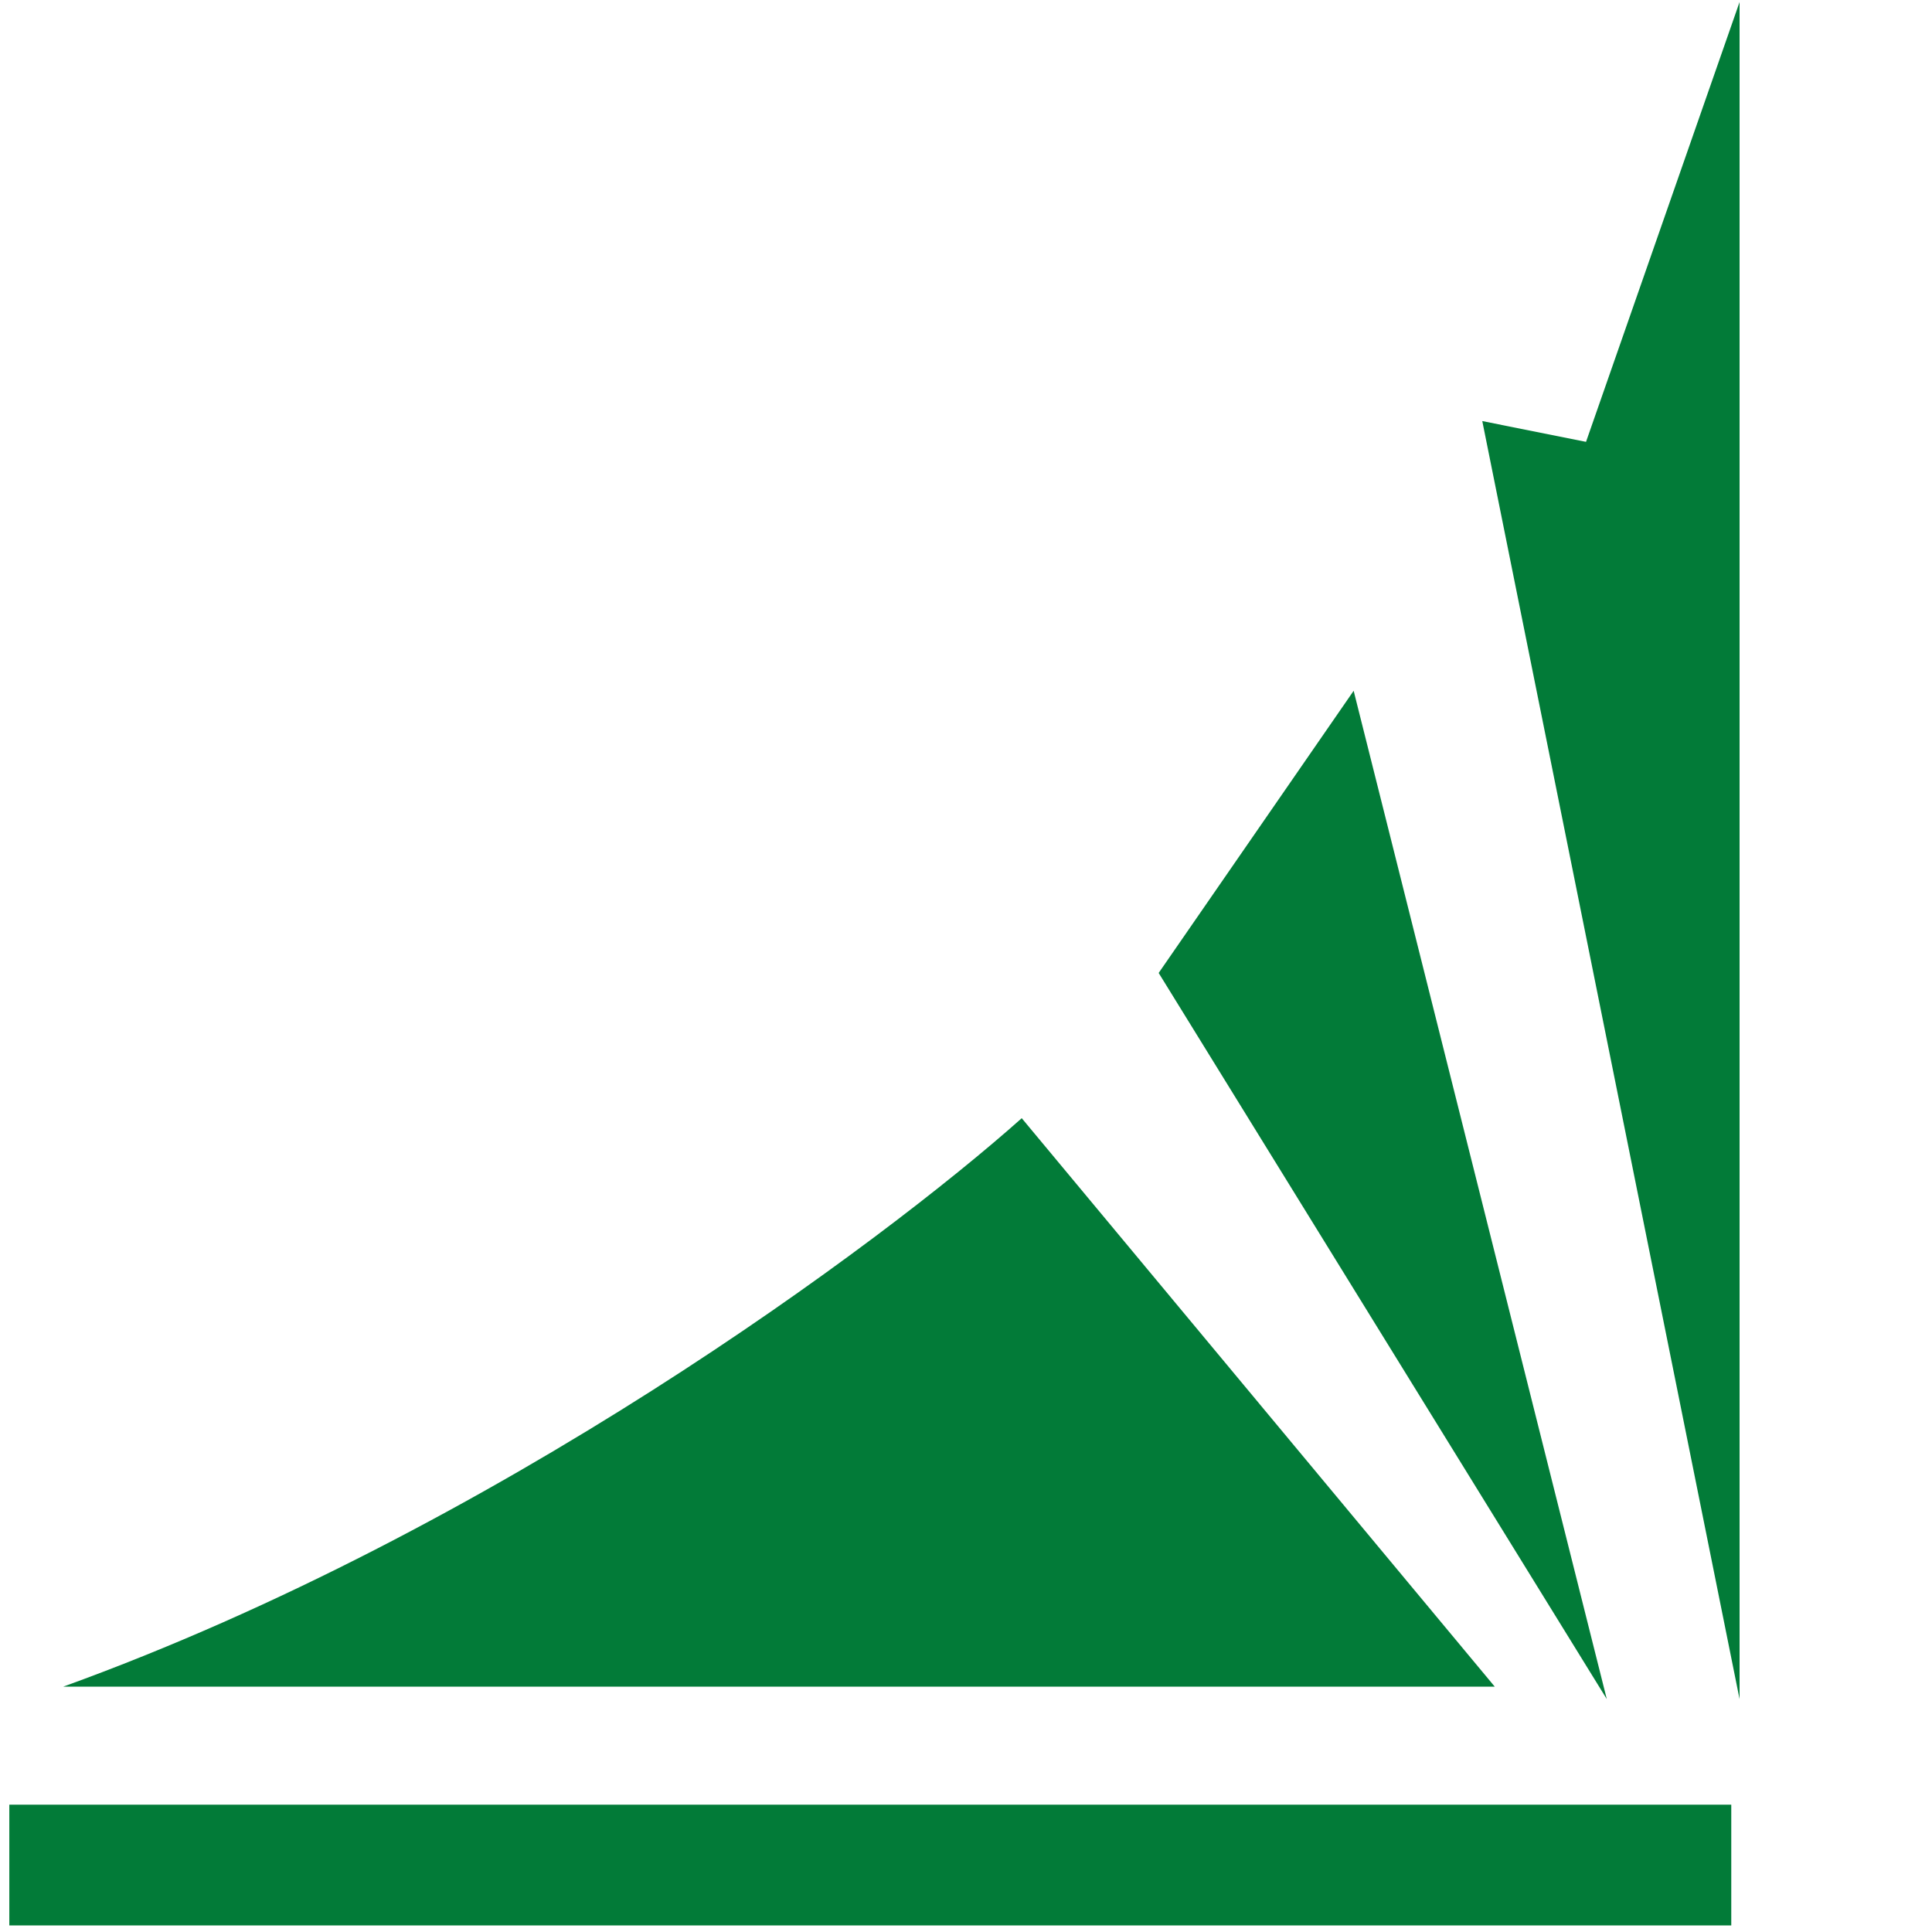
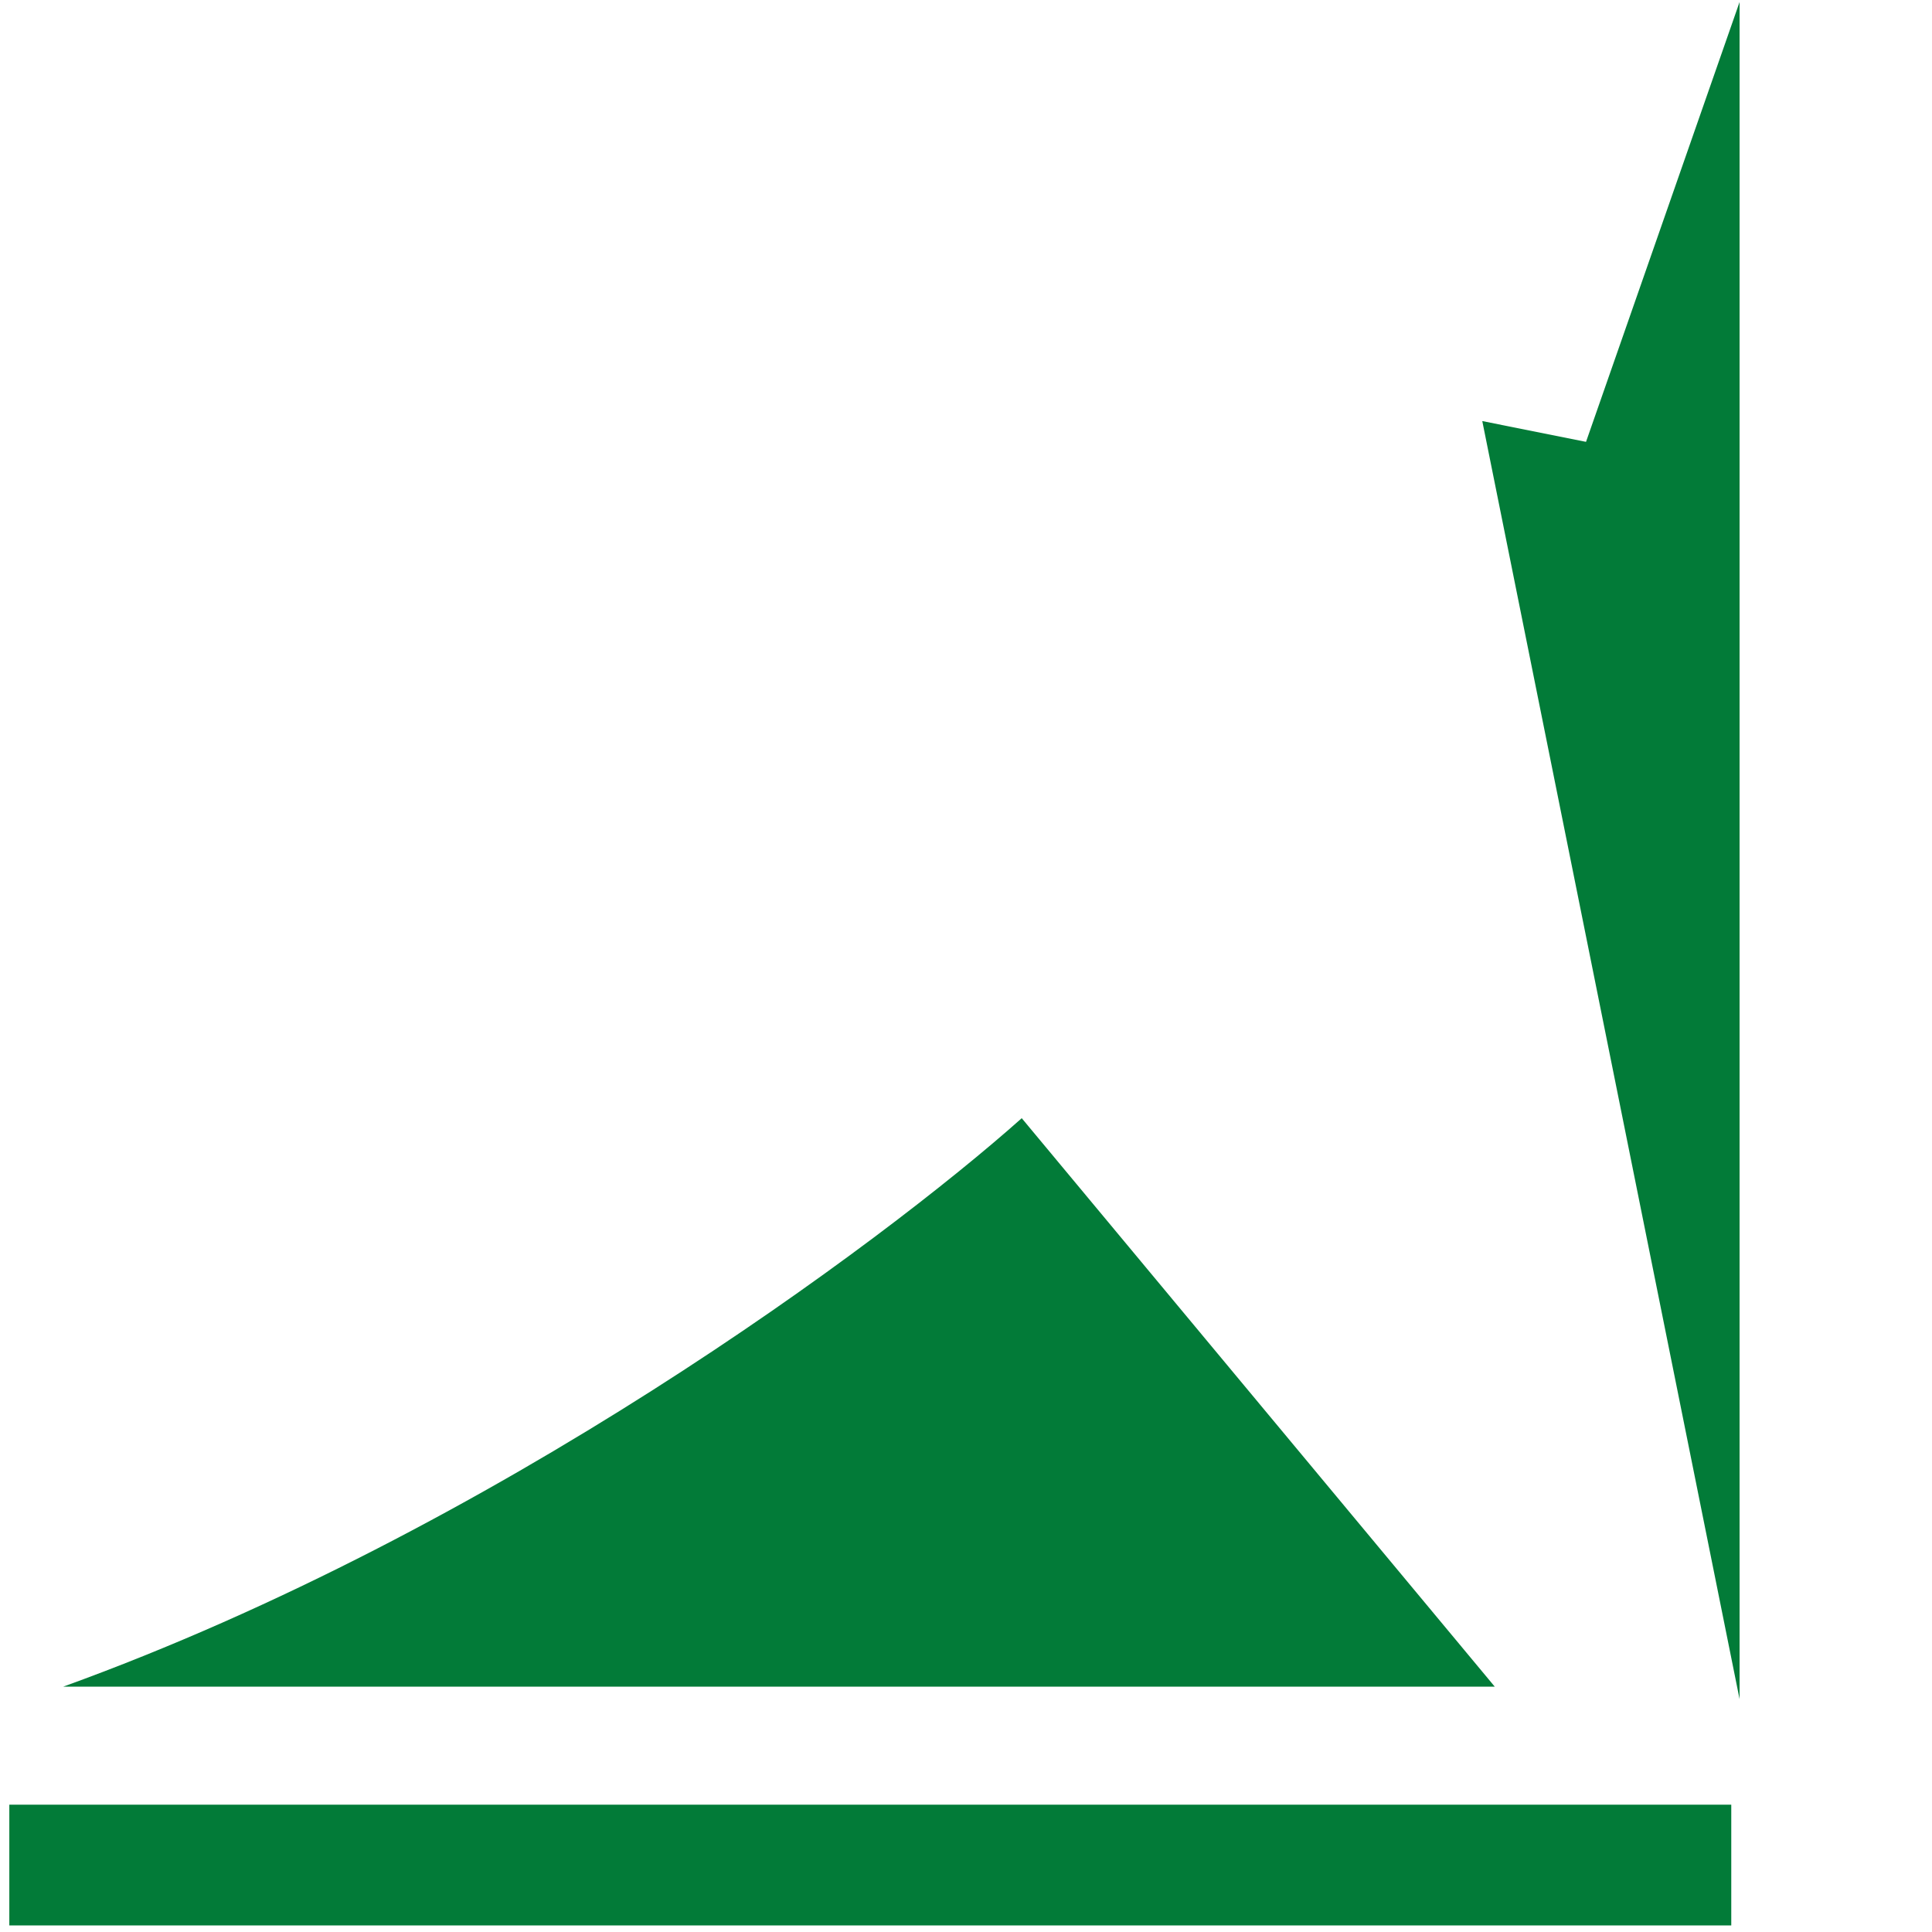
<svg xmlns="http://www.w3.org/2000/svg" width="40" height="40" viewBox="0 0 40 40" fill="none">
-   <path d="M36.016 35.178V0.042L32.837 9.148L30.689 8.718L36.016 35.178Z" fill="#027B38" />
-   <path d="M23.989 20.144L28.026 14.302L33.267 35.178L23.989 20.144Z" fill="#027B38" />
+   <path d="M36.016 35.178V0.042L32.837 9.148L30.689 8.718Z" fill="#027B38" />
  <path d="M21.154 23.151L30.947 34.92H1.31C10.244 31.69 18.262 25.728 21.154 23.151Z" fill="#027B38" />
  <path d="M0.193 38.614H35.844" stroke="#027B38" stroke-width="2.5" />
</svg>